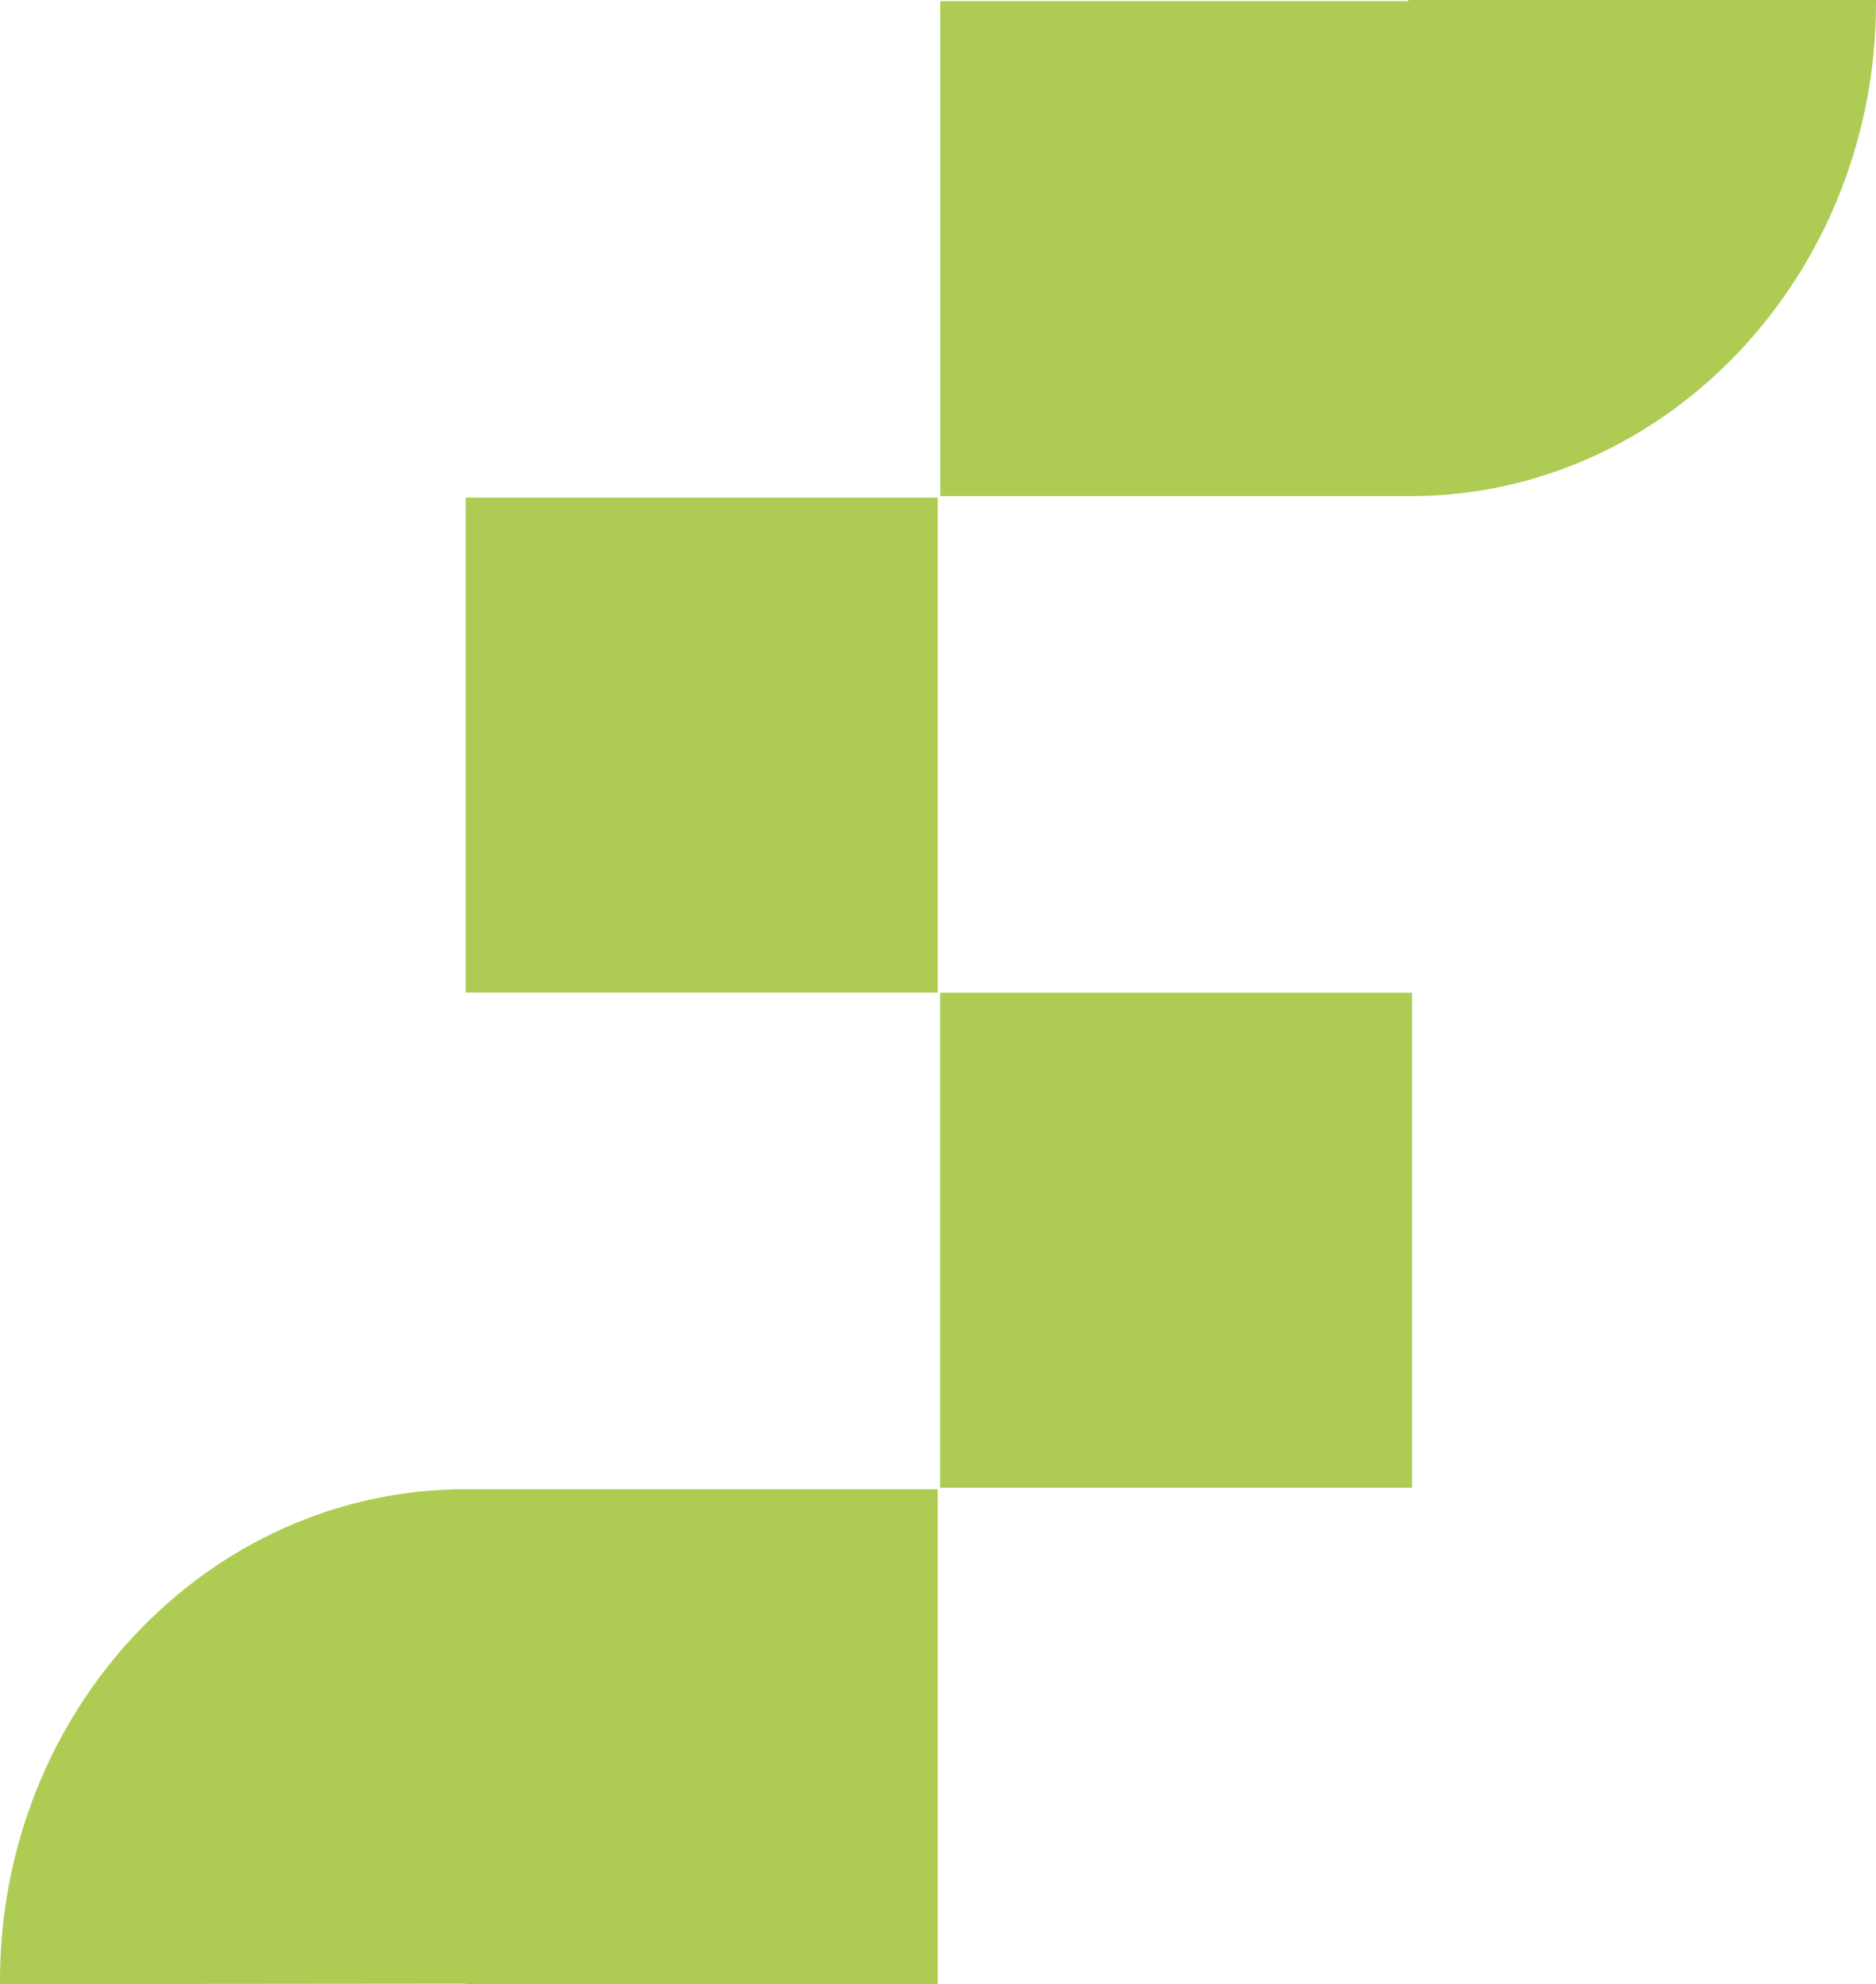
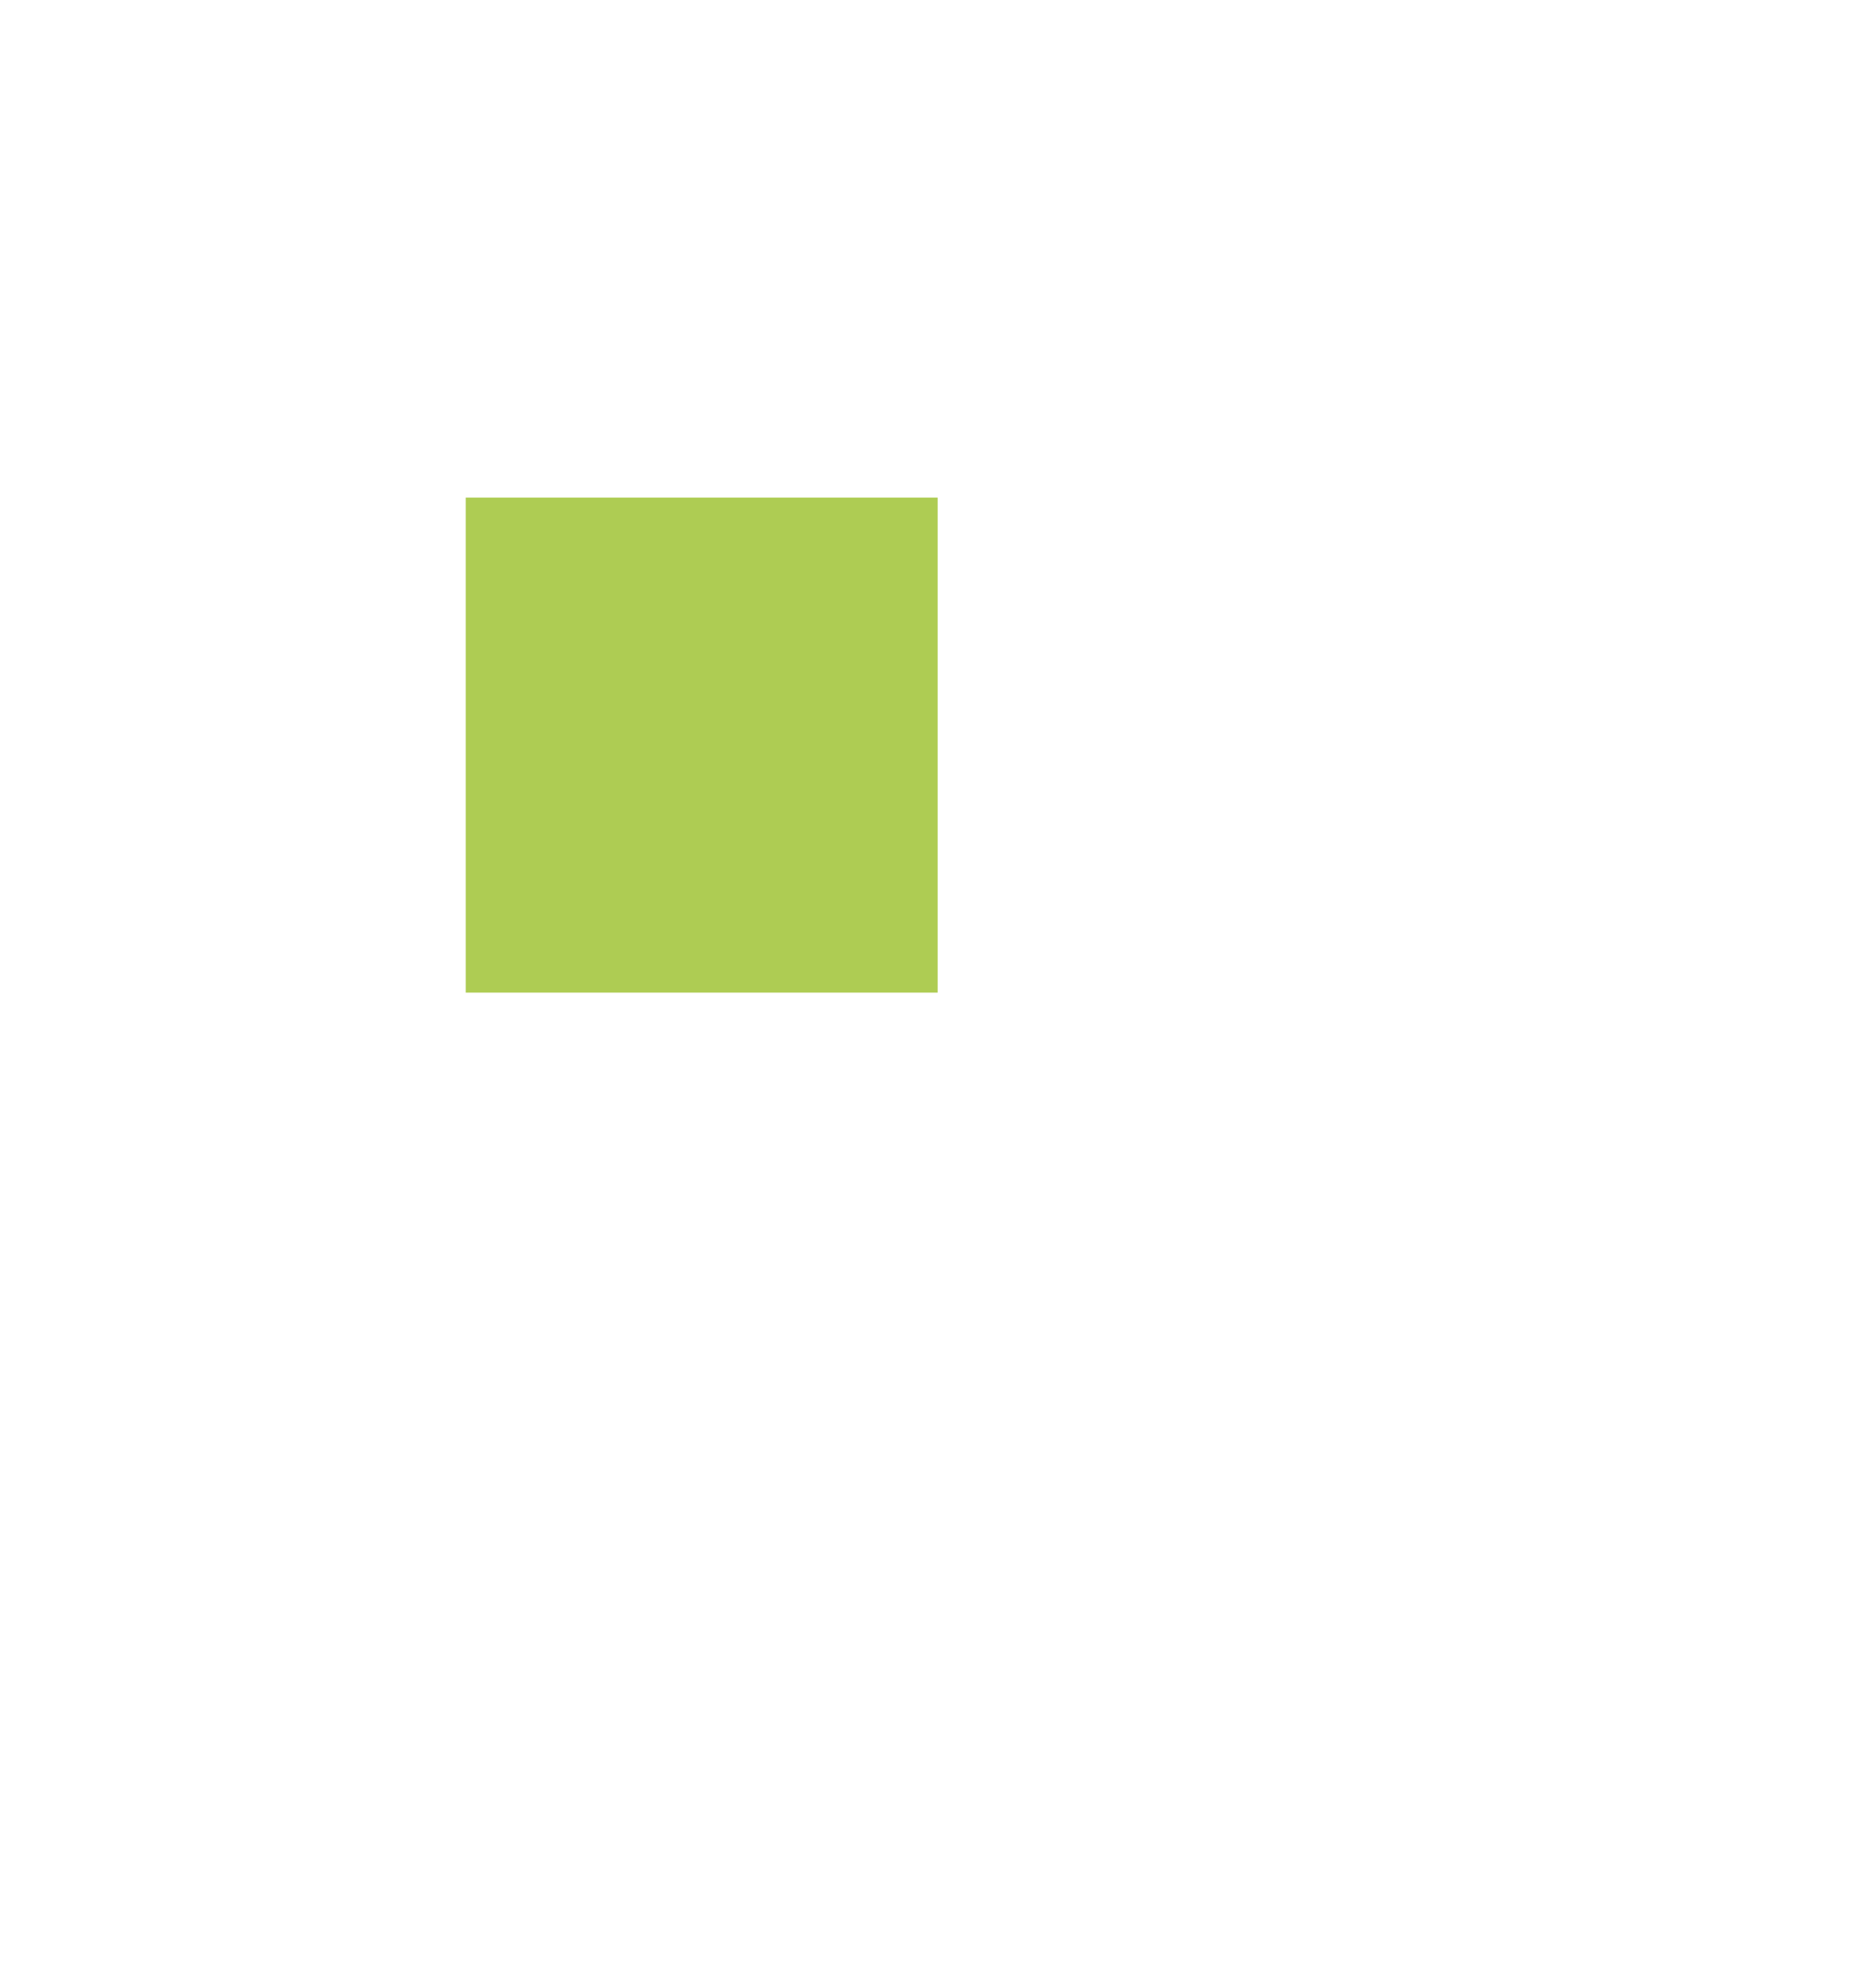
<svg xmlns="http://www.w3.org/2000/svg" width="314" height="332" viewBox="0 0 314 332" fill="none">
  <path d="M156.947 83.256H77.952V166.084H156.947V83.256Z" fill="#AECC53" />
-   <path d="M236.348 166.102H157.353V248.93H236.348V166.102Z" fill="#AECC53" />
-   <path d="M156.947 332V249.172H77.952C77.952 249.172 77.899 249.172 77.882 249.172C34.814 249.209 -0.053 286.175 6.03493e-05 331.535C6.03493e-05 331.684 6.03493e-05 331.832 6.03493e-05 331.981L77.934 331.907V331.981H156.929L156.947 332Z" fill="#AECC53" />
-   <path d="M314 0.447C314 0.298 314 0.149 314 0H235.712V0.186H157.371V83.014H236.366C279.274 82.828 314 45.714 314 0.465" fill="#AECC53" />
</svg>